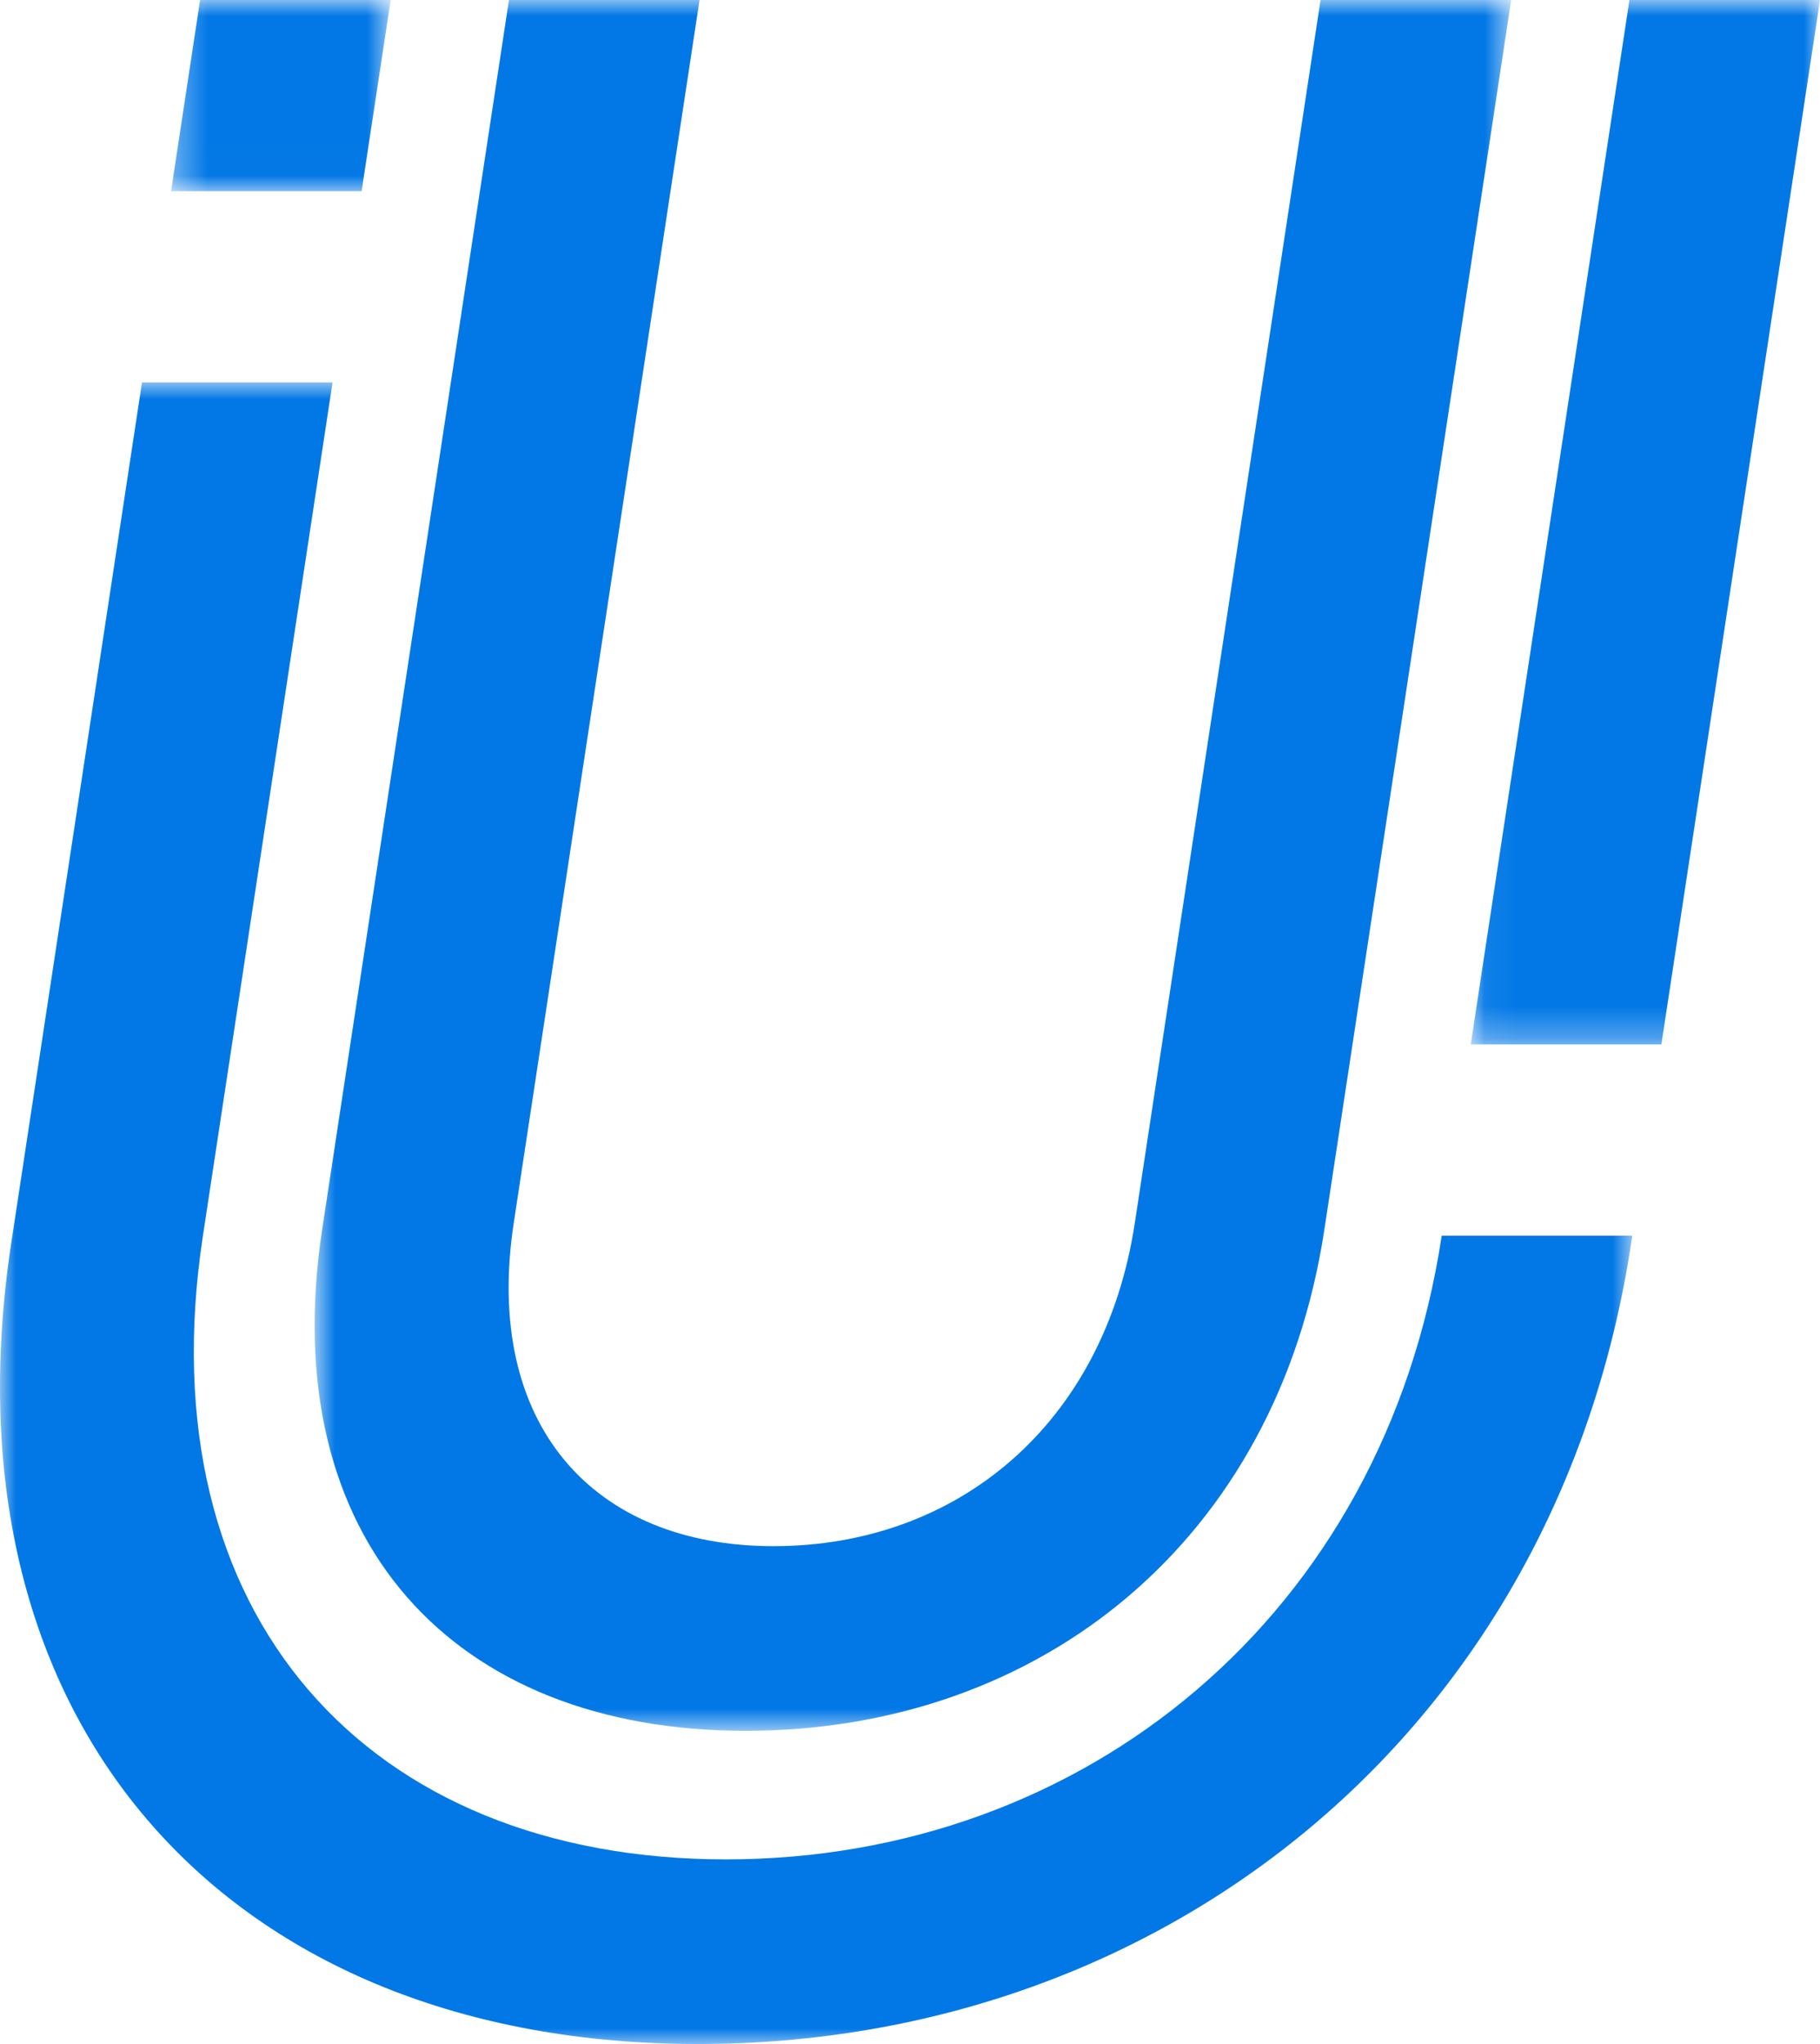
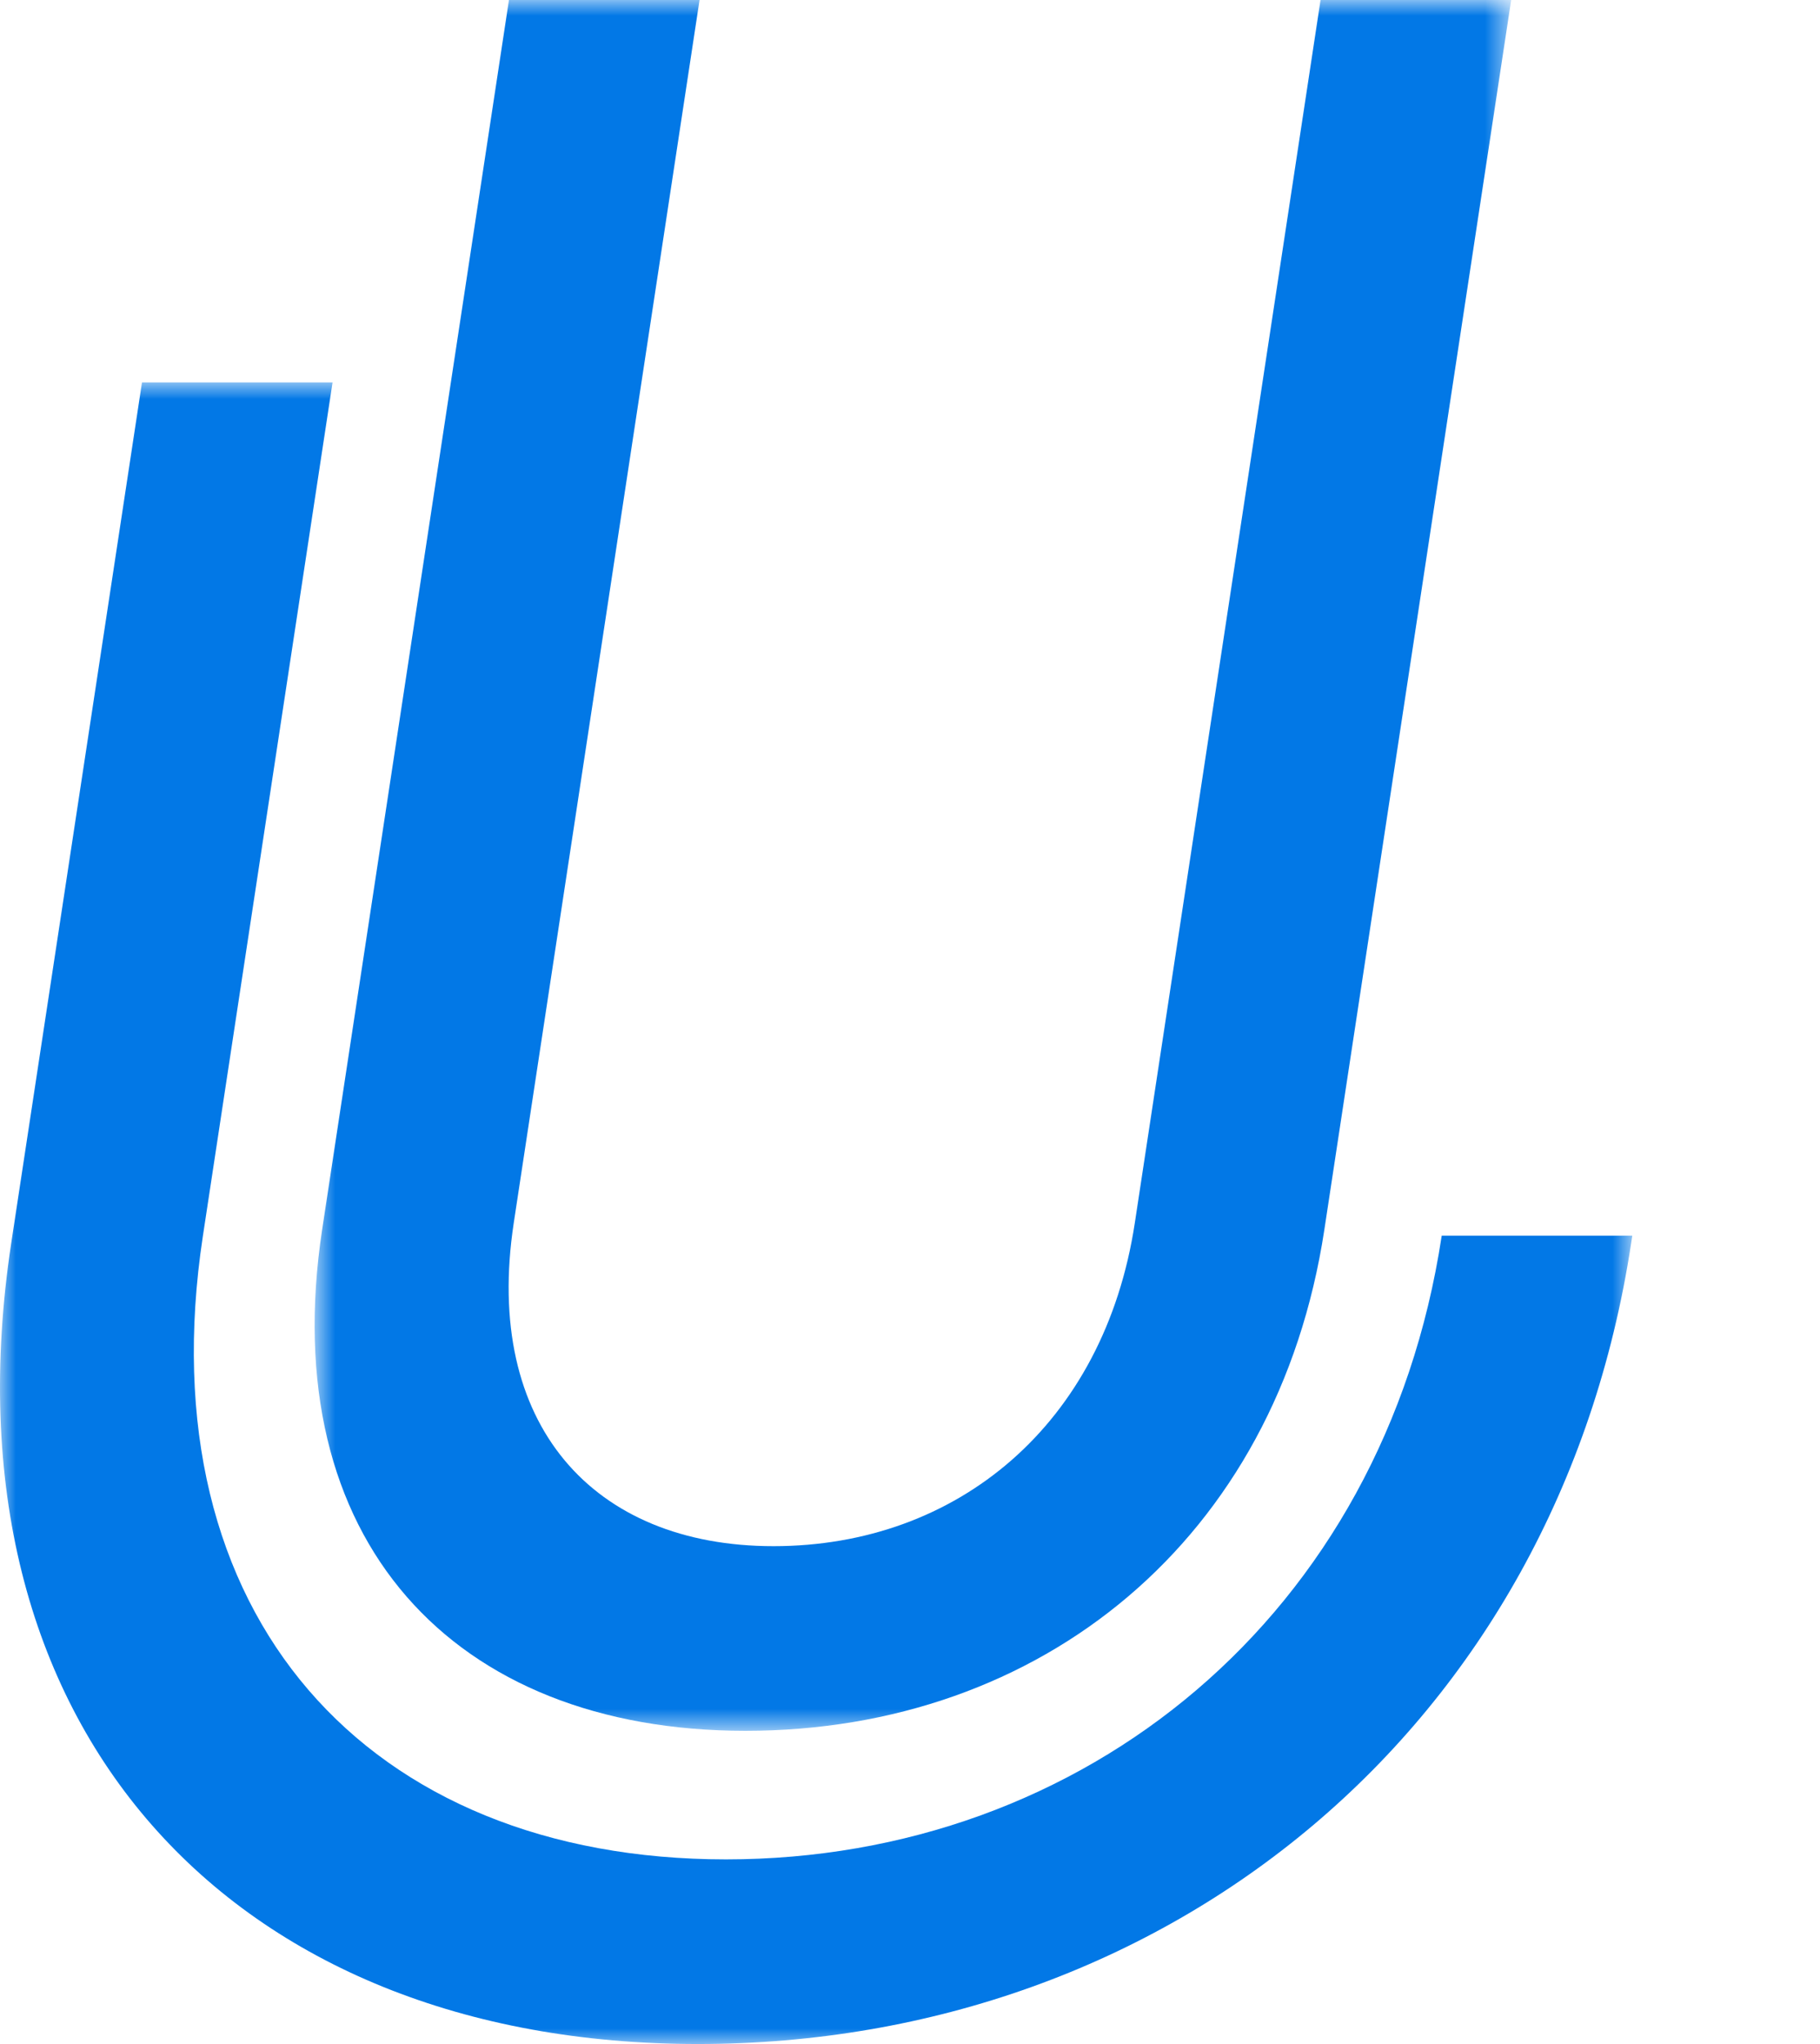
<svg xmlns="http://www.w3.org/2000/svg" width="57" height="64" viewBox="0 0 57 64" fill="none">
  <mask id="mask0_8_659" style="mask-type:luminance" maskUnits="userSpaceOnUse" x="0" y="11" width="52" height="53">
    <path d="M0 11.974H51.121V64H0V11.974Z" fill="white" />
  </mask>
  <g mask="url(#mask0_8_659)">
    <path fill-rule="evenodd" clip-rule="evenodd" d="M45.15 38.708C43.345 50.581 33.953 58.219 22.736 58.219C11.518 58.219 4.55 50.581 6.353 38.708L10.415 11.974H4.447L0.353 38.916C-1.953 54.09 7.244 64 21.857 64C36.573 64 48.781 54.09 51.087 38.916L51.121 38.691H45.153L45.15 38.708Z" fill="#0278E6" />
  </g>
  <mask id="mask1_8_659" style="mask-type:luminance" maskUnits="userSpaceOnUse" x="46" y="0" width="11" height="33">
    <path d="M46.062 0H57V32.703H46.062V0Z" fill="white" />
  </mask>
  <g mask="url(#mask1_8_659)">
-     <path fill-rule="evenodd" clip-rule="evenodd" d="M51.032 0L46.062 32.703H52.032L57 0H51.032Z" fill="#0278E6" />
-   </g>
+     </g>
  <mask id="mask2_8_659" style="mask-type:luminance" maskUnits="userSpaceOnUse" x="5" y="0" width="8" height="6">
-     <path d="M5.357 0H12.235V5.987H5.357V0Z" fill="white" />
-   </mask>
+     </mask>
  <g mask="url(#mask2_8_659)">
    <path fill-rule="evenodd" clip-rule="evenodd" d="M12.235 0H6.267L5.357 5.987H11.325L12.235 0Z" fill="#0278E6" />
  </g>
  <mask id="mask3_8_659" style="mask-type:luminance" maskUnits="userSpaceOnUse" x="9" y="0" width="39" height="55">
    <path d="M9.854 0H47.328V54.194H9.854V0Z" fill="white" />
  </mask>
  <g mask="url(#mask3_8_659)">
    <path fill-rule="evenodd" clip-rule="evenodd" d="M23.347 54.194C32.609 54.194 40.002 48.207 41.477 38.502L47.328 -0H41.358L35.54 38.298C34.582 44.593 29.988 48.412 24.225 48.412C18.566 48.412 15.133 44.593 16.089 38.298L21.909 -0H15.94L10.089 38.502C8.614 48.207 14.189 54.194 23.347 54.194Z" fill="#0278E6" />
  </g>
</svg>